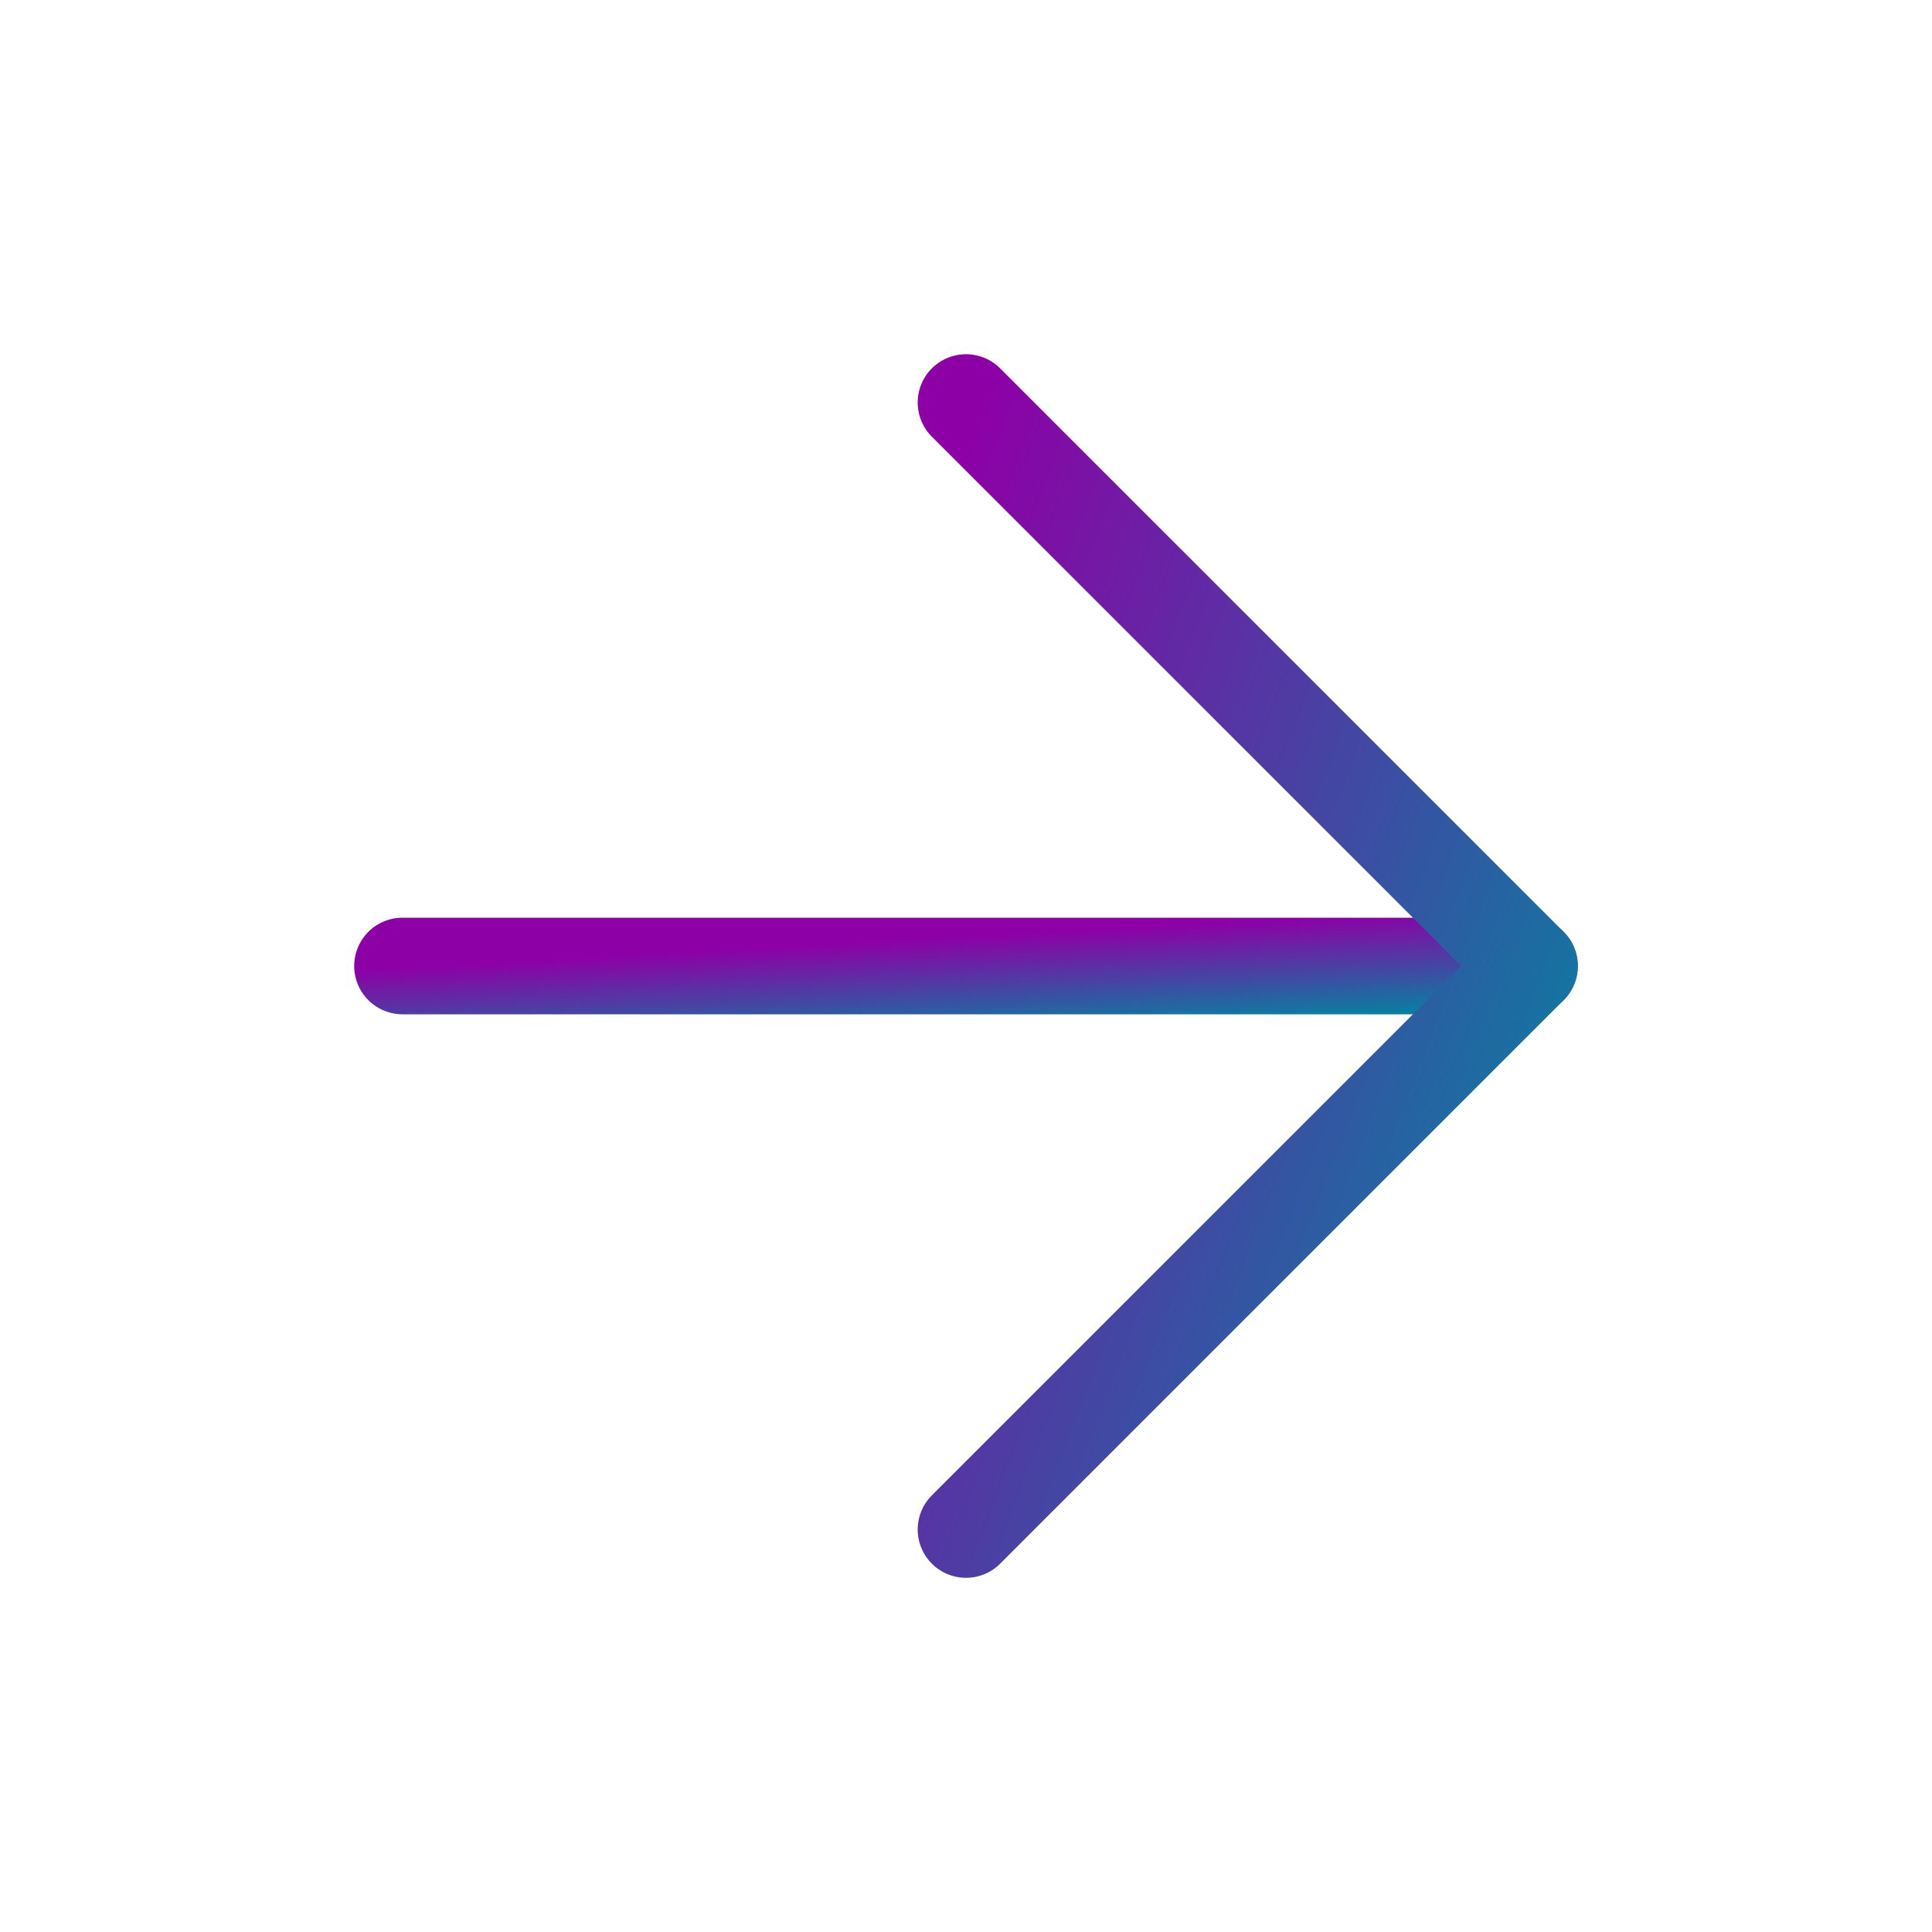
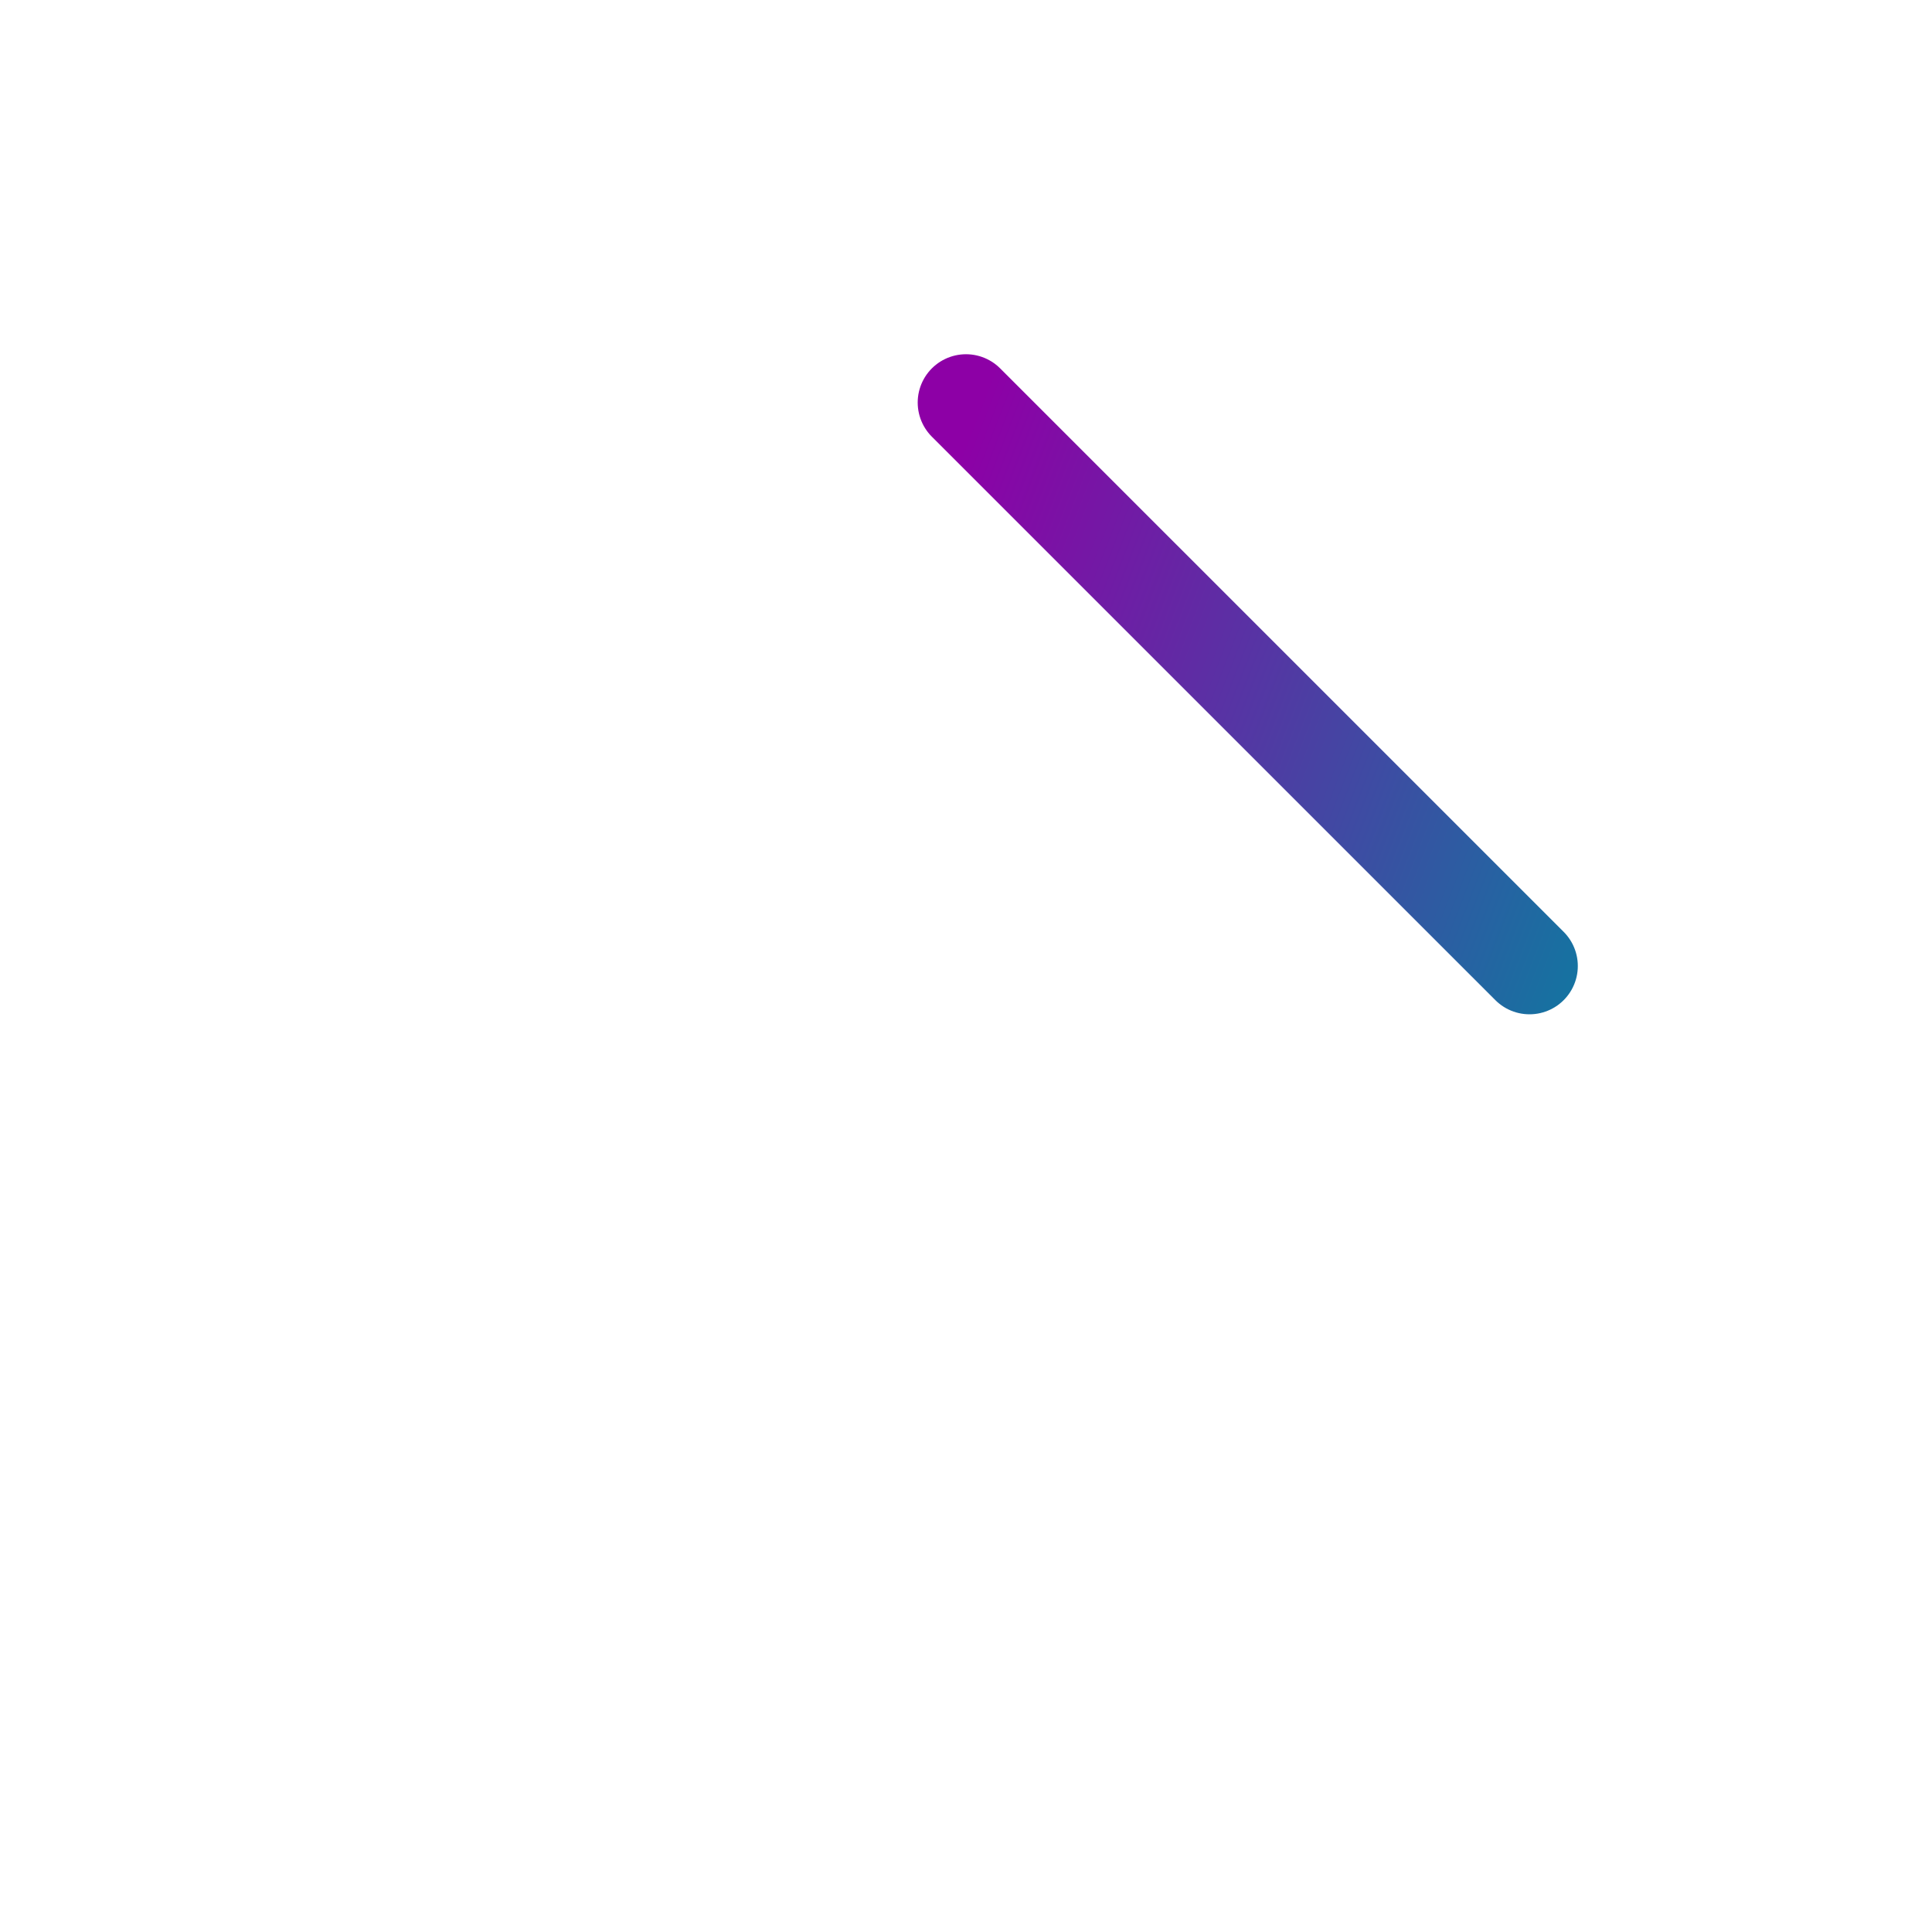
<svg xmlns="http://www.w3.org/2000/svg" width="40" height="40" viewBox="0 0 40 40" fill="none">
-   <path d="M8.333 20H31.667" stroke="url(#paint0_linear_231_2891)" stroke-width="2" stroke-linecap="round" stroke-linejoin="round" />
-   <path d="M20 8.334L31.667 20L20 31.667" stroke="url(#paint1_linear_231_2891)" stroke-width="2" stroke-linecap="round" stroke-linejoin="round" />
+   <path d="M20 8.334L31.667 20" stroke="url(#paint1_linear_231_2891)" stroke-width="2" stroke-linecap="round" stroke-linejoin="round" />
  <defs>
    <linearGradient id="paint0_linear_231_2891" x1="32.5" y1="20.907" x2="32.378" y2="18.7" gradientUnits="userSpaceOnUse">
      <stop stop-color="#0087A0" />
      <stop offset="1" stop-color="#8D00A6" />
    </linearGradient>
    <linearGradient id="paint1_linear_231_2891" x1="32.083" y1="29.5" x2="14.706" y2="22.781" gradientUnits="userSpaceOnUse">
      <stop stop-color="#0087A0" />
      <stop offset="1" stop-color="#8D00A6" />
    </linearGradient>
  </defs>
</svg>